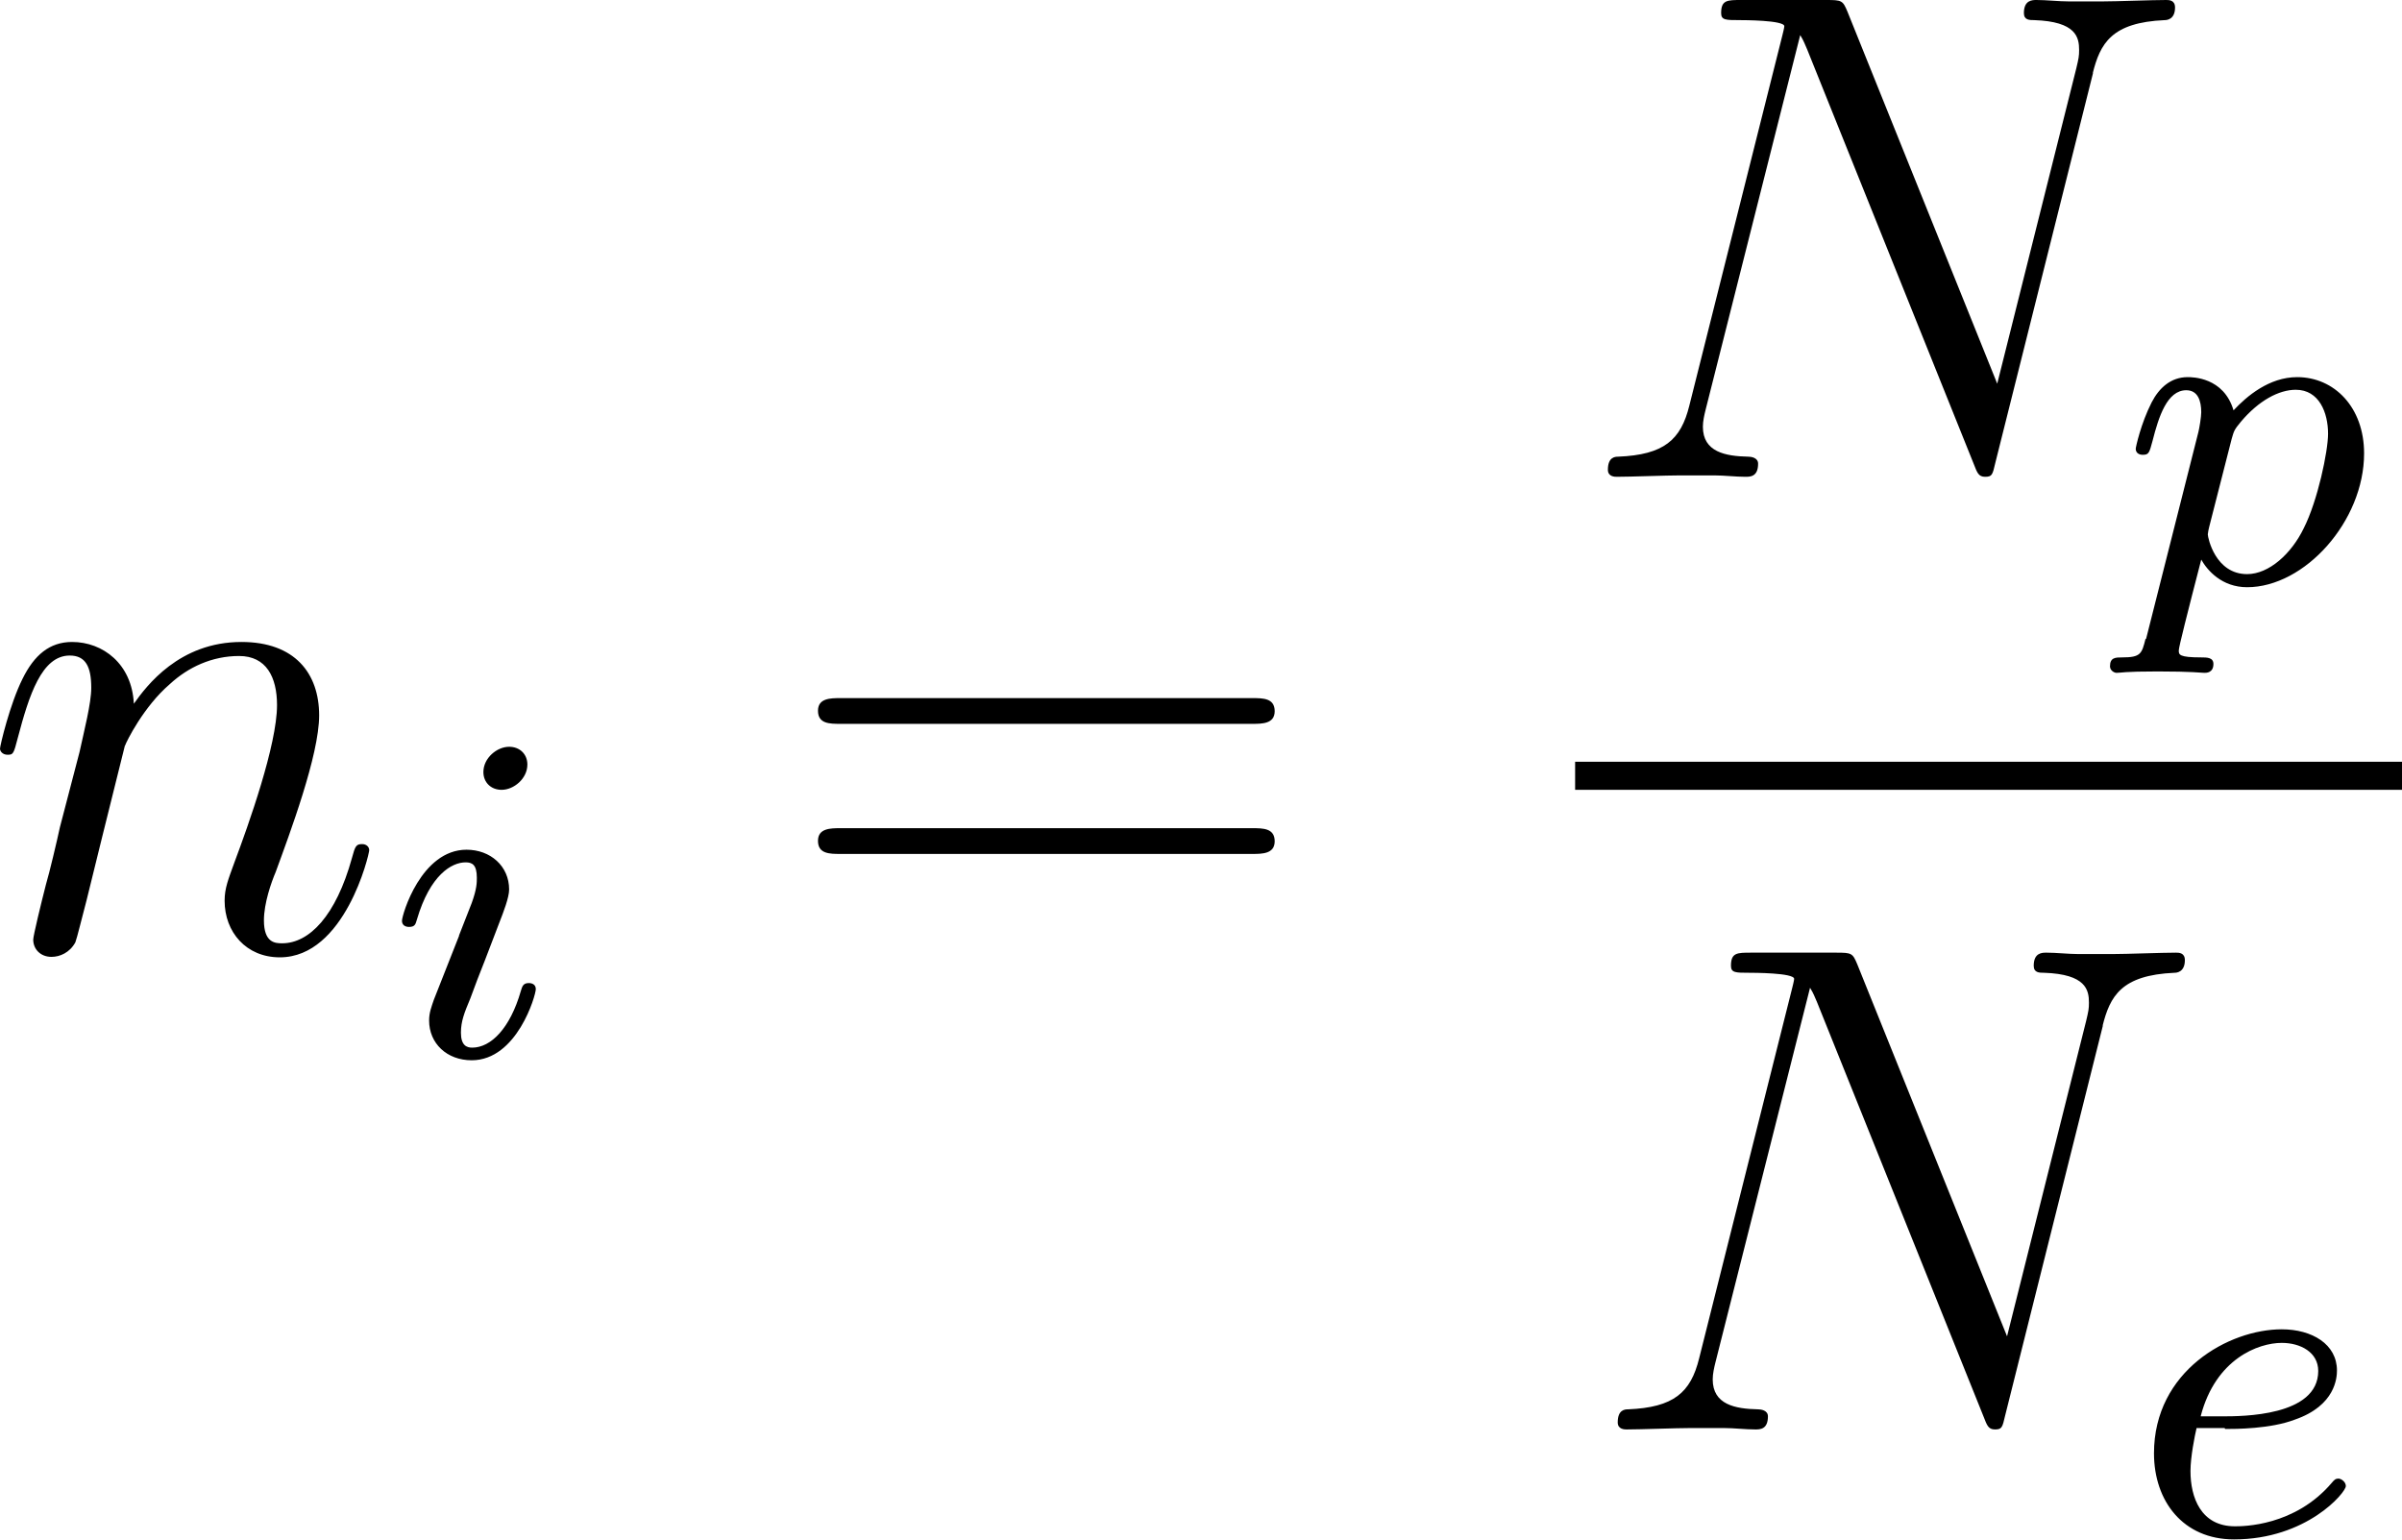
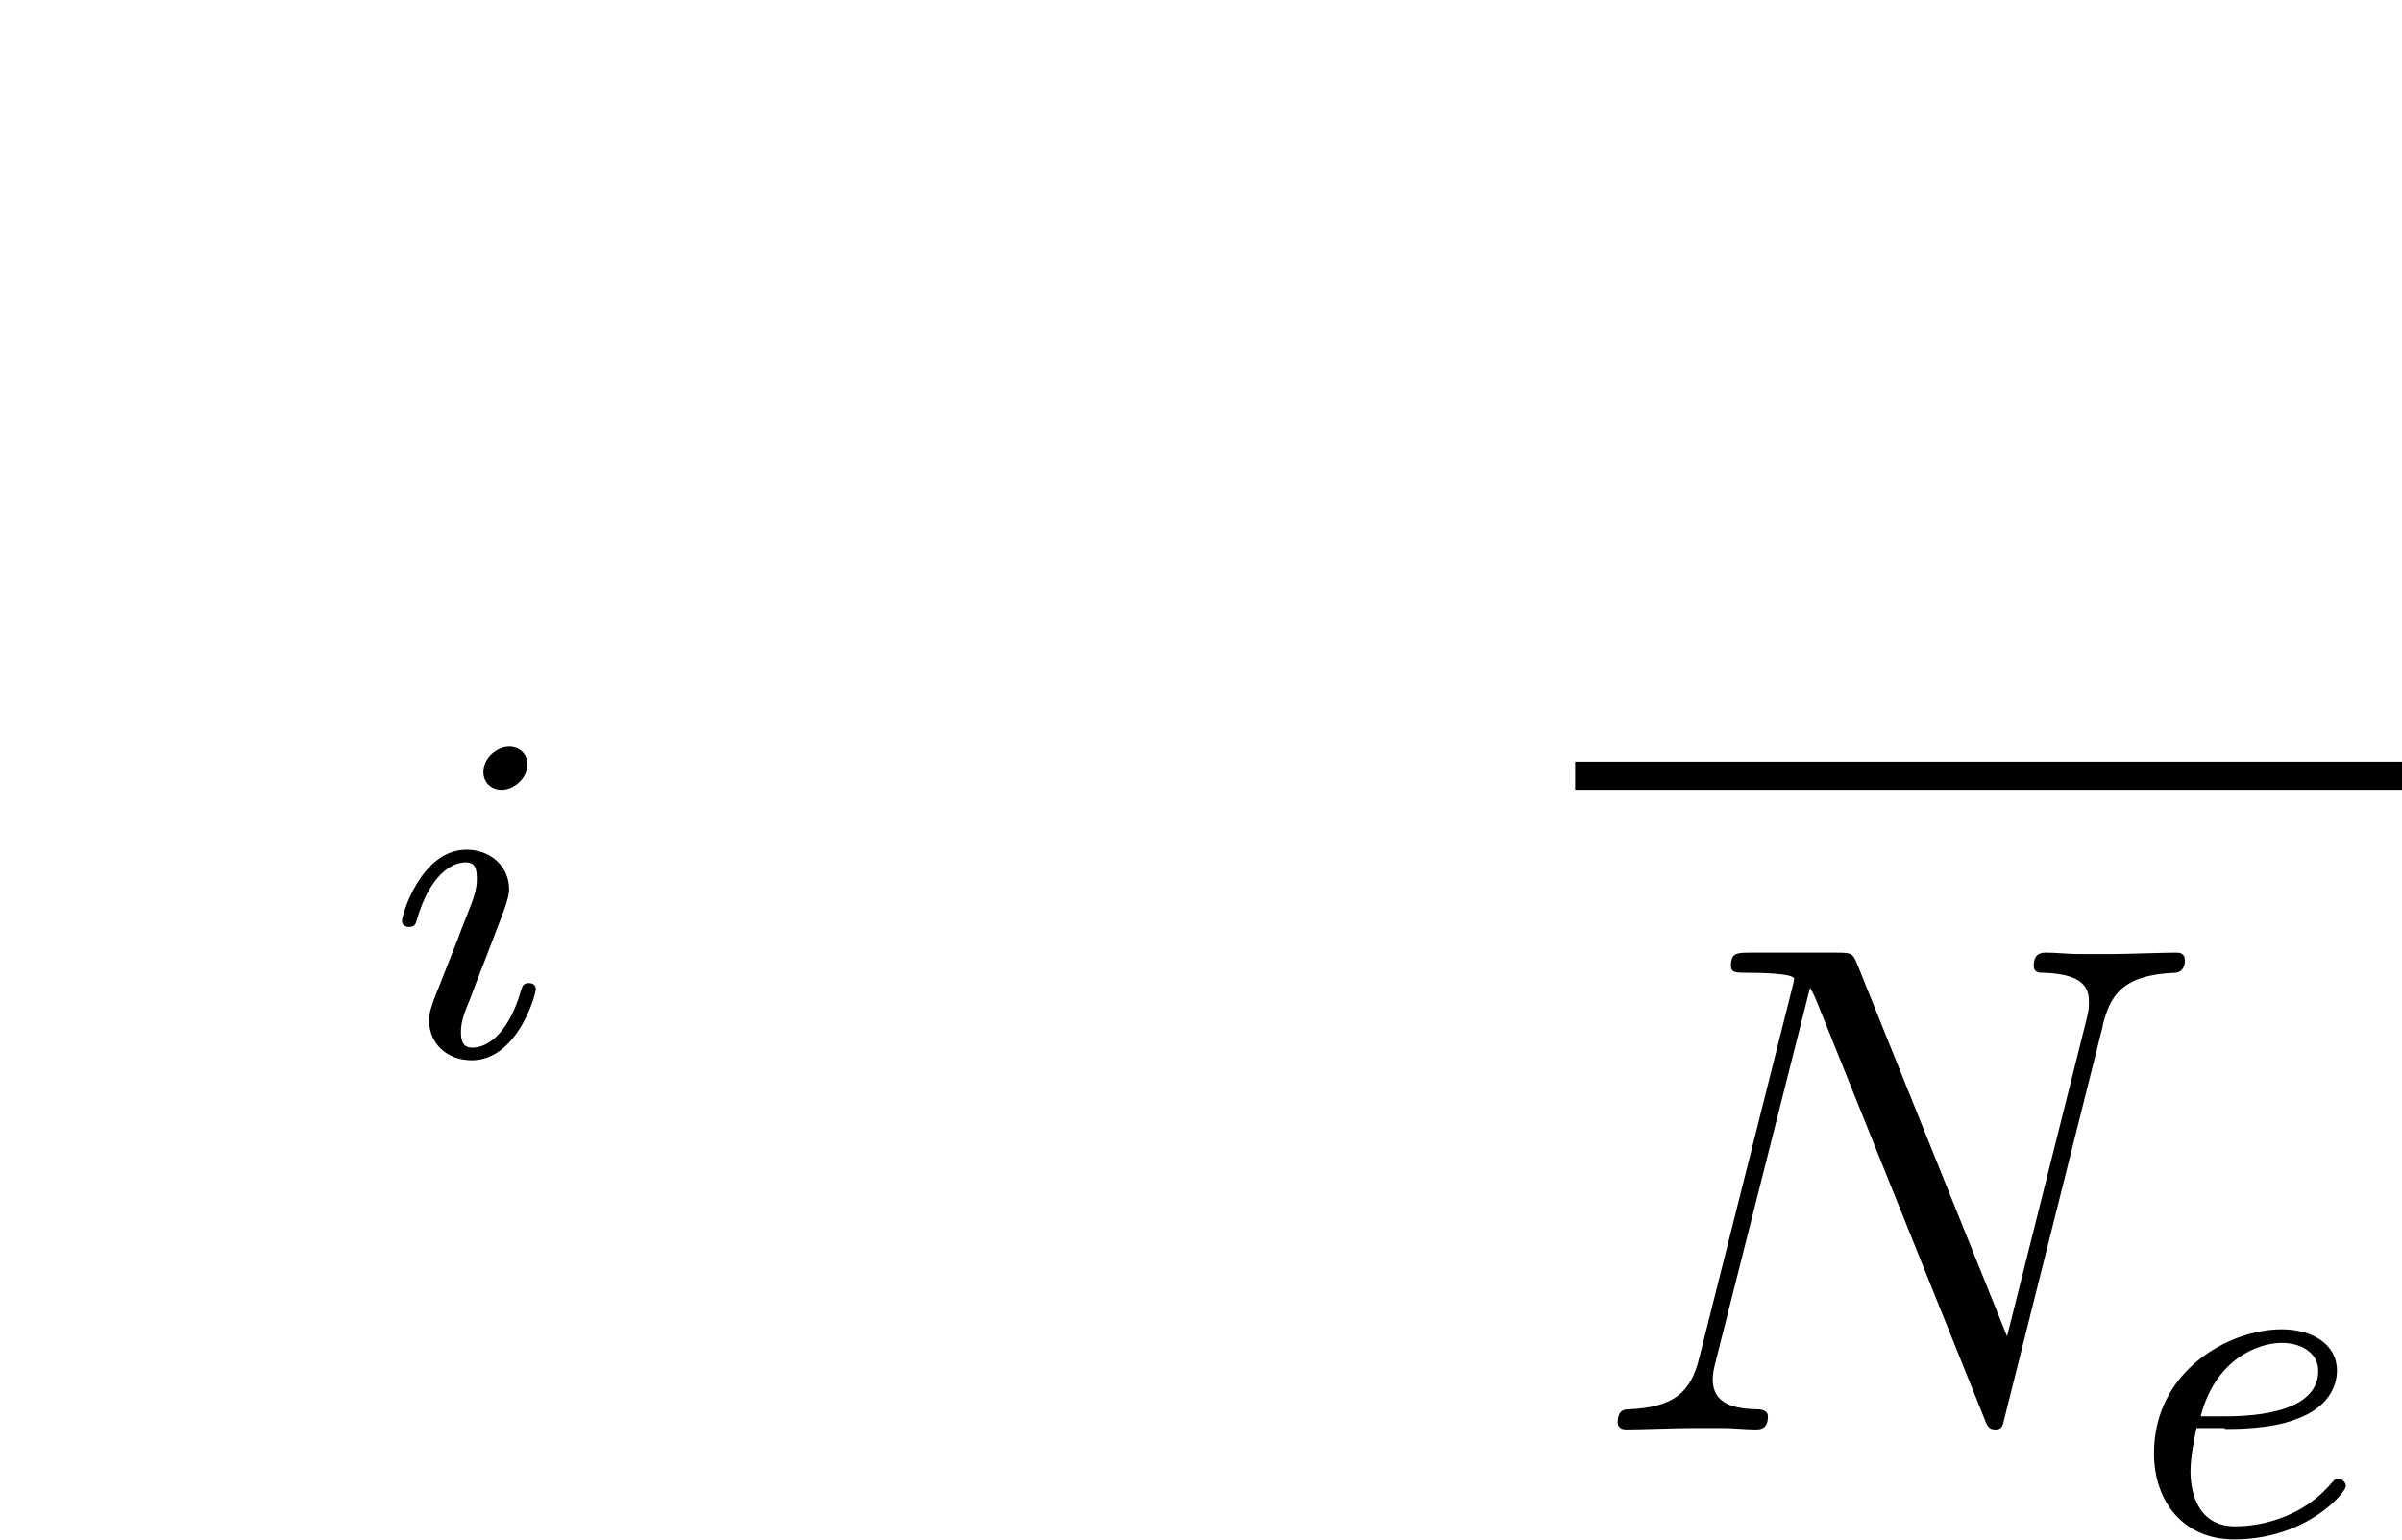
<svg xmlns="http://www.w3.org/2000/svg" viewBox="0 0 51.33 32.91" data-name="Layer 1" id="Layer_1">
  <defs>
    <style>
      .cls-1 {
        fill: #000;
        stroke-width: 0px;
      }
    </style>
  </defs>
  <g id="page1">
-     <path d="M2.67,15.94c.03-.09.4-.84.96-1.32.39-.36.9-.6,1.48-.6s.81.45.81,1.05c0,.85-.61,2.56-.91,3.36-.13.36-.21.55-.21.82,0,.67.46,1.21,1.18,1.21,1.39,0,1.91-2.2,1.91-2.29,0-.07-.06-.13-.15-.13-.13,0-.15.04-.22.3-.34,1.23-.91,1.82-1.49,1.82-.15,0-.39-.01-.39-.49,0-.37.16-.82.25-1.03.3-.82.93-2.5.93-3.35,0-.9-.52-1.57-1.66-1.57-1.33,0-2.03.94-2.3,1.32-.04-.85-.66-1.32-1.32-1.32-.48,0-.81.28-1.06.79-.27.54-.48,1.43-.48,1.49s.06.13.16.13c.12,0,.13-.01.22-.36.24-.91.51-1.76,1.11-1.76.34,0,.46.24.46.69,0,.33-.15.91-.25,1.37l-.42,1.61c-.06.28-.22.96-.3,1.23-.1.39-.27,1.09-.27,1.17,0,.21.16.37.39.37.18,0,.39-.09.51-.31.03-.07.16-.6.24-.9l.33-1.34.49-1.97Z" class="cls-1" id="g1-110" />
    <path d="M11.27,16.34c0-.22-.16-.38-.39-.38-.26,0-.55.24-.55.54,0,.22.16.38.39.38.26,0,.55-.24.55-.54ZM9.81,20l-.54,1.37c-.05.15-.1.27-.1.44,0,.49.38.85.91.85.97,0,1.37-1.39,1.37-1.52,0-.1-.08-.13-.15-.13-.12,0-.14.07-.17.17-.23.8-.64,1.21-1.04,1.21-.12,0-.24-.05-.24-.32,0-.24.07-.42.2-.73.1-.27.2-.54.31-.81l.31-.81c.09-.23.21-.54.21-.71,0-.5-.4-.85-.91-.85-.97,0-1.38,1.39-1.38,1.52,0,.09.07.13.15.13.13,0,.14-.06.17-.16.28-.95.74-1.22,1.04-1.22.14,0,.24.05.24.33,0,.1,0,.24-.11.54l-.27.69Z" class="cls-1" id="g0-105" />
-     <path d="M26.76,15.47c.21,0,.48,0,.48-.27,0-.28-.25-.28-.48-.28h-8.8c-.21,0-.48,0-.48.27,0,.28.25.28.48.28h8.8ZM26.76,18.25c.21,0,.48,0,.48-.27,0-.28-.25-.28-.48-.28h-8.8c-.21,0-.48,0-.48.27,0,.28.25.28.48.28h8.8Z" class="cls-1" id="g2-61" />
-     <path d="M44.72,1.57c.16-.64.4-1.09,1.54-1.14.04,0,.22-.01.22-.27,0-.16-.13-.16-.19-.16-.3,0-1.06.03-1.36.03h-.72c-.21,0-.48-.03-.69-.03-.09,0-.27,0-.27.28,0,.15.12.15.22.15.9.03.96.37.96.64,0,.13-.01.18-.06.39l-1.69,6.74-3.2-7.95c-.1-.24-.12-.25-.45-.25h-1.82c-.3,0-.43,0-.43.28,0,.15.1.15.39.15.07,0,.96,0,.96.13,0,.03-.03.15-.04.19l-1.99,7.92c-.18.73-.54,1.05-1.52,1.09-.07,0-.22.01-.22.28,0,.15.15.15.19.15.3,0,1.06-.03,1.36-.03h.72c.21,0,.46.03.67.03.1,0,.27,0,.27-.28,0-.13-.15-.15-.21-.15-.49-.01-.97-.1-.97-.64,0-.12.03-.25.06-.37l2.02-8c.09.15.09.18.15.31l3.56,8.86c.07.18.1.27.24.27.15,0,.16-.04.22-.3l2.09-8.34Z" class="cls-1" id="g1-78" />
-     <path d="M45.85,13.65c-.08.32-.1.4-.5.4-.14,0-.26,0-.26.19,0,.09.09.14.14.14.1,0,.14-.03.88-.03s.93.03,1,.03c.04,0,.19,0,.19-.19,0-.14-.14-.14-.26-.14-.48,0-.48-.06-.48-.15,0-.07.18-.78.48-1.94.13.23.44.59.98.59,1.23,0,2.5-1.41,2.5-2.86,0-.99-.64-1.63-1.43-1.63-.6,0-1.08.41-1.36.71-.21-.71-.88-.71-.98-.71-.36,0-.61.23-.77.54-.23.45-.34.96-.34.99,0,.09.07.13.15.13.13,0,.14-.04.21-.3.13-.51.31-1.08.72-1.08.25,0,.32.23.32.47,0,.1-.04.34-.06.42l-1.12,4.43ZM47.69,9.38c.05-.17.05-.19.2-.37.38-.45.81-.68,1.17-.68.5,0,.69.49.69.94,0,.37-.22,1.43-.52,2.02-.26.54-.74.98-1.21.98-.68,0-.84-.78-.84-.85,0-.02.02-.13.03-.16l.48-1.88Z" class="cls-1" id="g0-112" />
    <rect height=".6" width="17.67" y="16.28" x="33.66" class="cls-1" />
    <path d="M44.93,21.93c.16-.64.4-1.09,1.54-1.14.04,0,.22-.01.22-.27,0-.16-.13-.16-.19-.16-.3,0-1.06.03-1.36.03h-.72c-.21,0-.48-.03-.69-.03-.09,0-.27,0-.27.28,0,.15.12.15.22.15.9.03.96.37.96.64,0,.13-.01.18-.06.39l-1.69,6.74-3.2-7.95c-.1-.24-.12-.25-.45-.25h-1.82c-.3,0-.43,0-.43.28,0,.15.1.15.39.15.07,0,.96,0,.96.13,0,.03-.03.15-.04.19l-1.99,7.92c-.18.73-.54,1.05-1.52,1.09-.07,0-.22.01-.22.28,0,.15.15.15.19.15.3,0,1.06-.03,1.36-.03h.72c.21,0,.46.03.67.03.1,0,.27,0,.27-.28,0-.13-.15-.15-.21-.15-.49-.01-.97-.1-.97-.64,0-.12.03-.25.06-.37l2.02-8c.09.15.09.18.15.31l3.56,8.86c.07.18.1.27.24.27.15,0,.16-.04.22-.3l2.09-8.34Z" class="cls-1" data-name="g1-78" id="g1-78-2" />
    <path d="M47.55,30.54c.22,0,.97,0,1.49-.2.87-.3.9-.9.9-1.05,0-.56-.53-.88-1.18-.88-1.13,0-2.73.89-2.73,2.65,0,1.02.62,1.84,1.71,1.84,1.55,0,2.39-1,2.39-1.14,0-.09-.1-.16-.16-.16s-.09.03-.14.09c-.79.93-1.9.93-2.07.93-.73,0-.95-.62-.95-1.18,0-.3.09-.75.13-.92h.6ZM47.03,30.26c.32-1.22,1.23-1.56,1.73-1.56.4,0,.78.2.78.6,0,.97-1.63.97-2.05.97h-.46Z" class="cls-1" id="g0-101" />
  </g>
</svg>